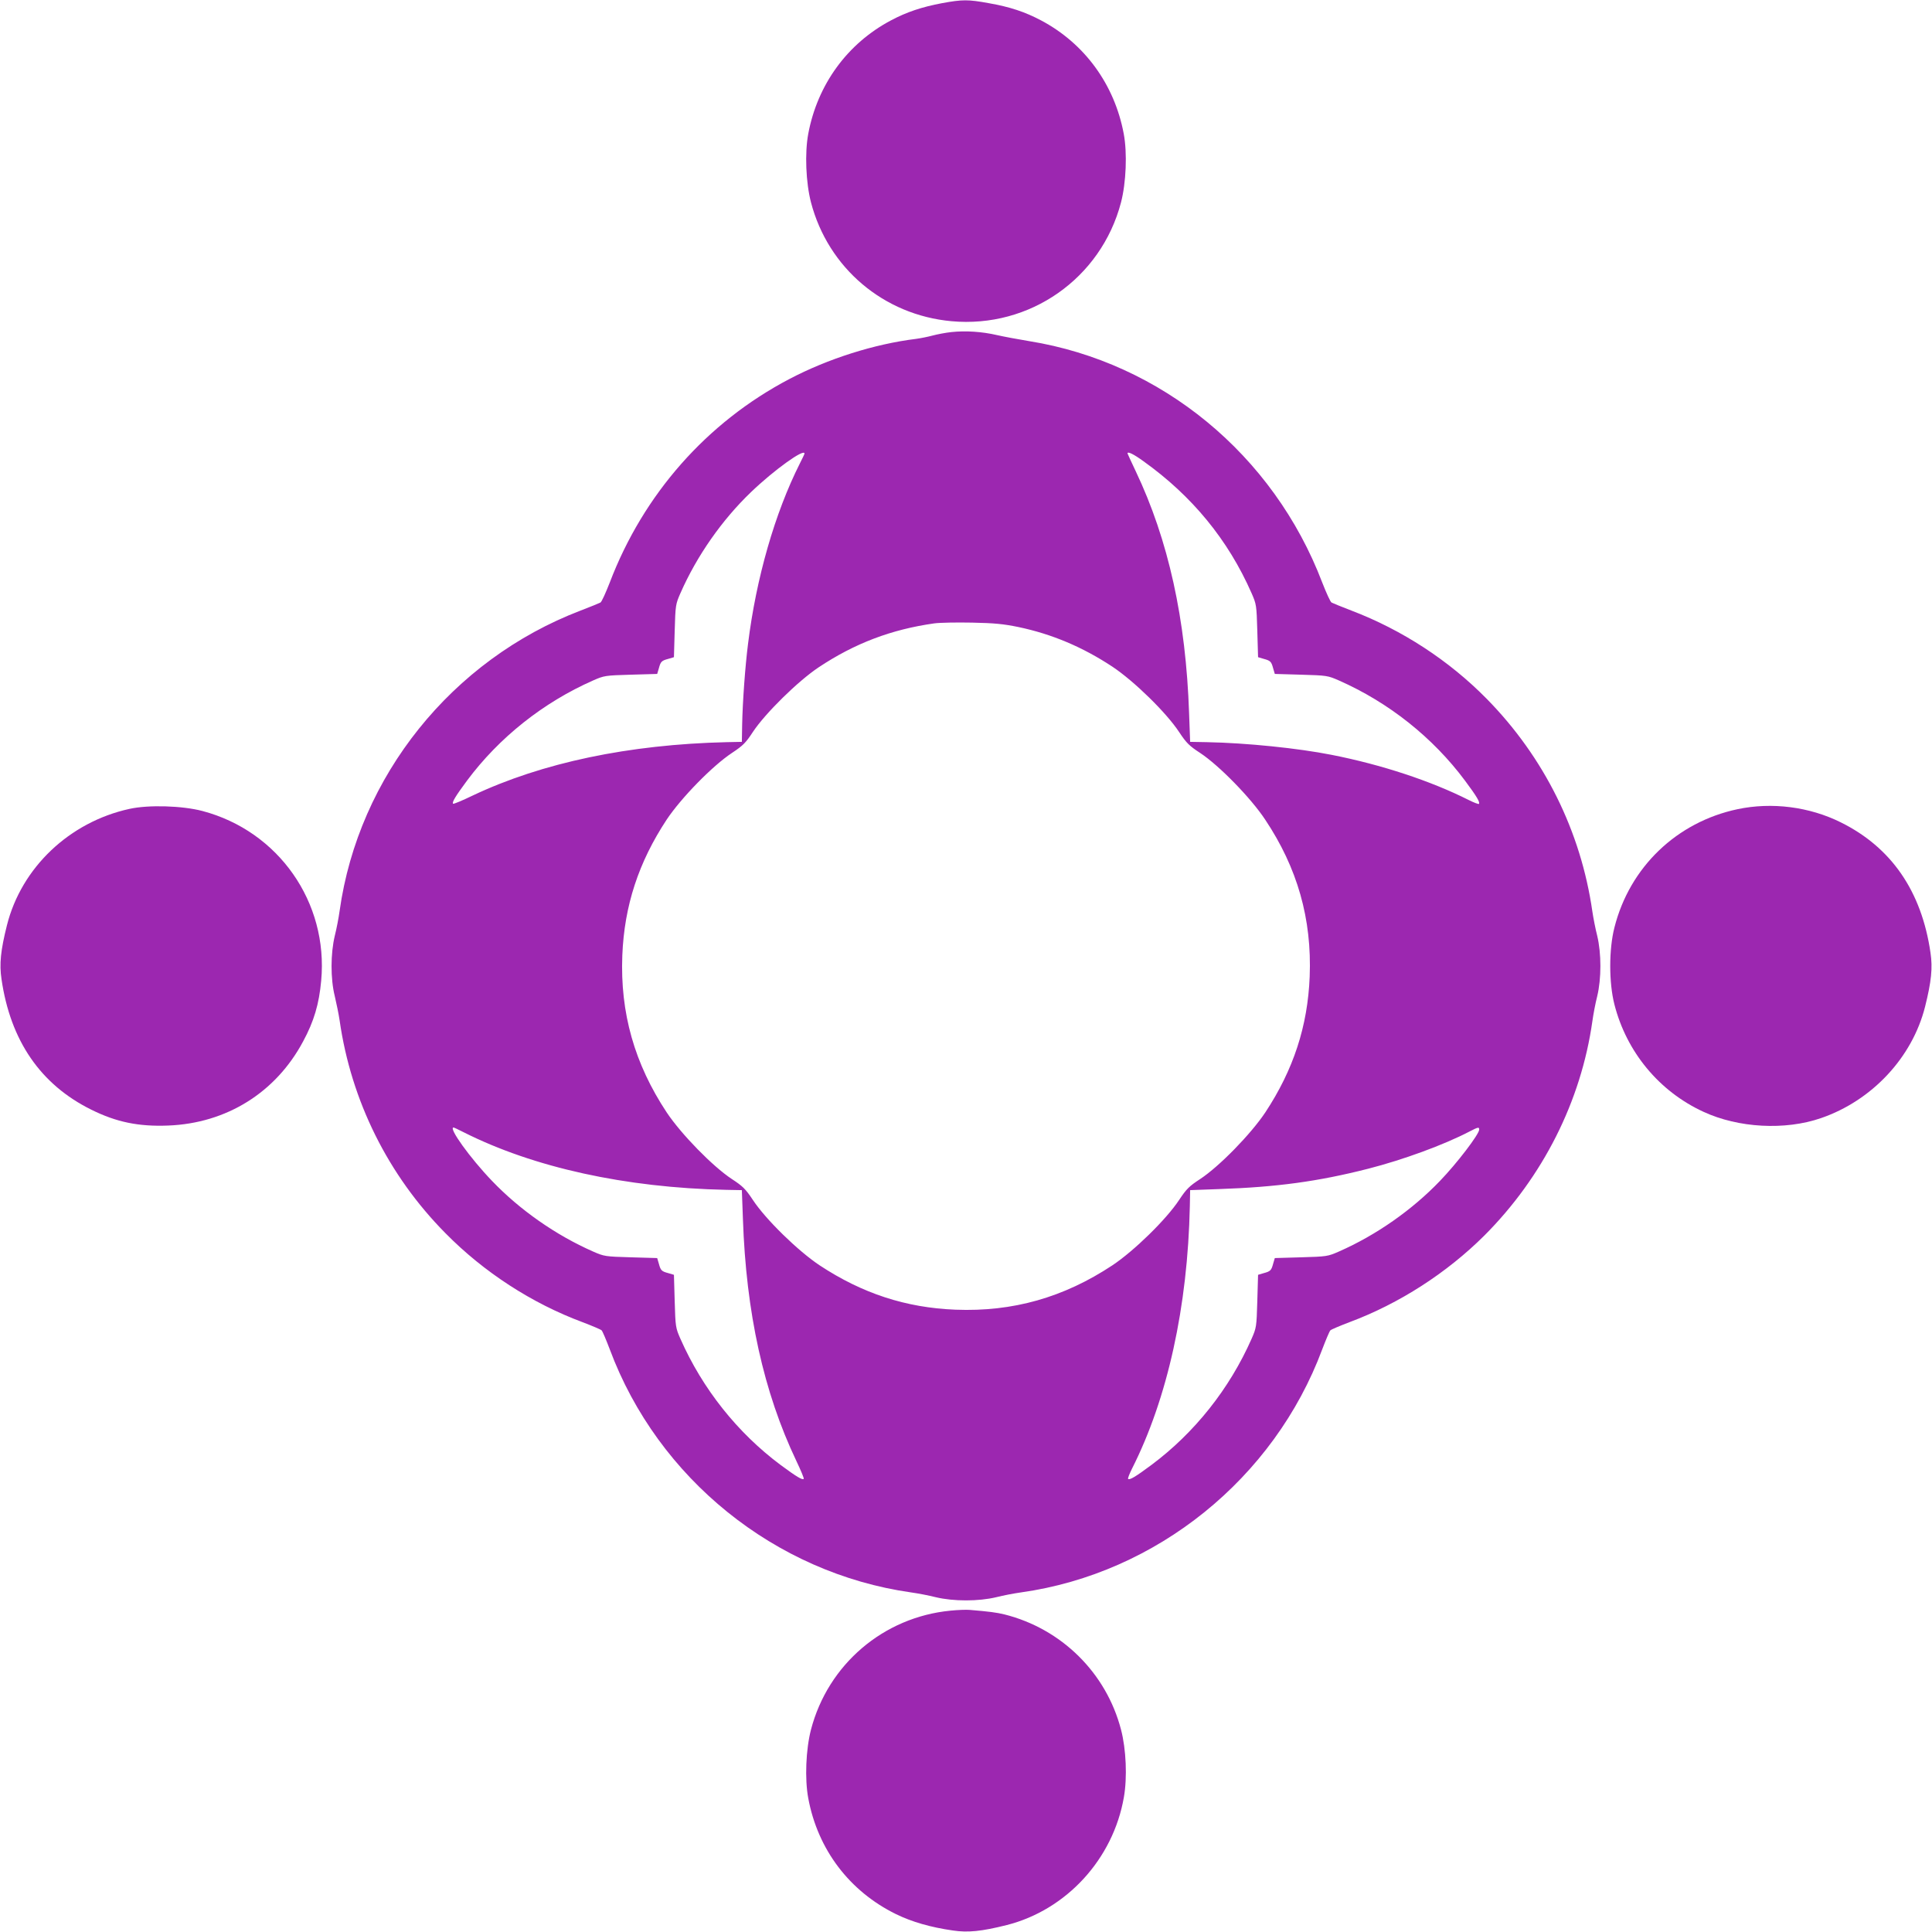
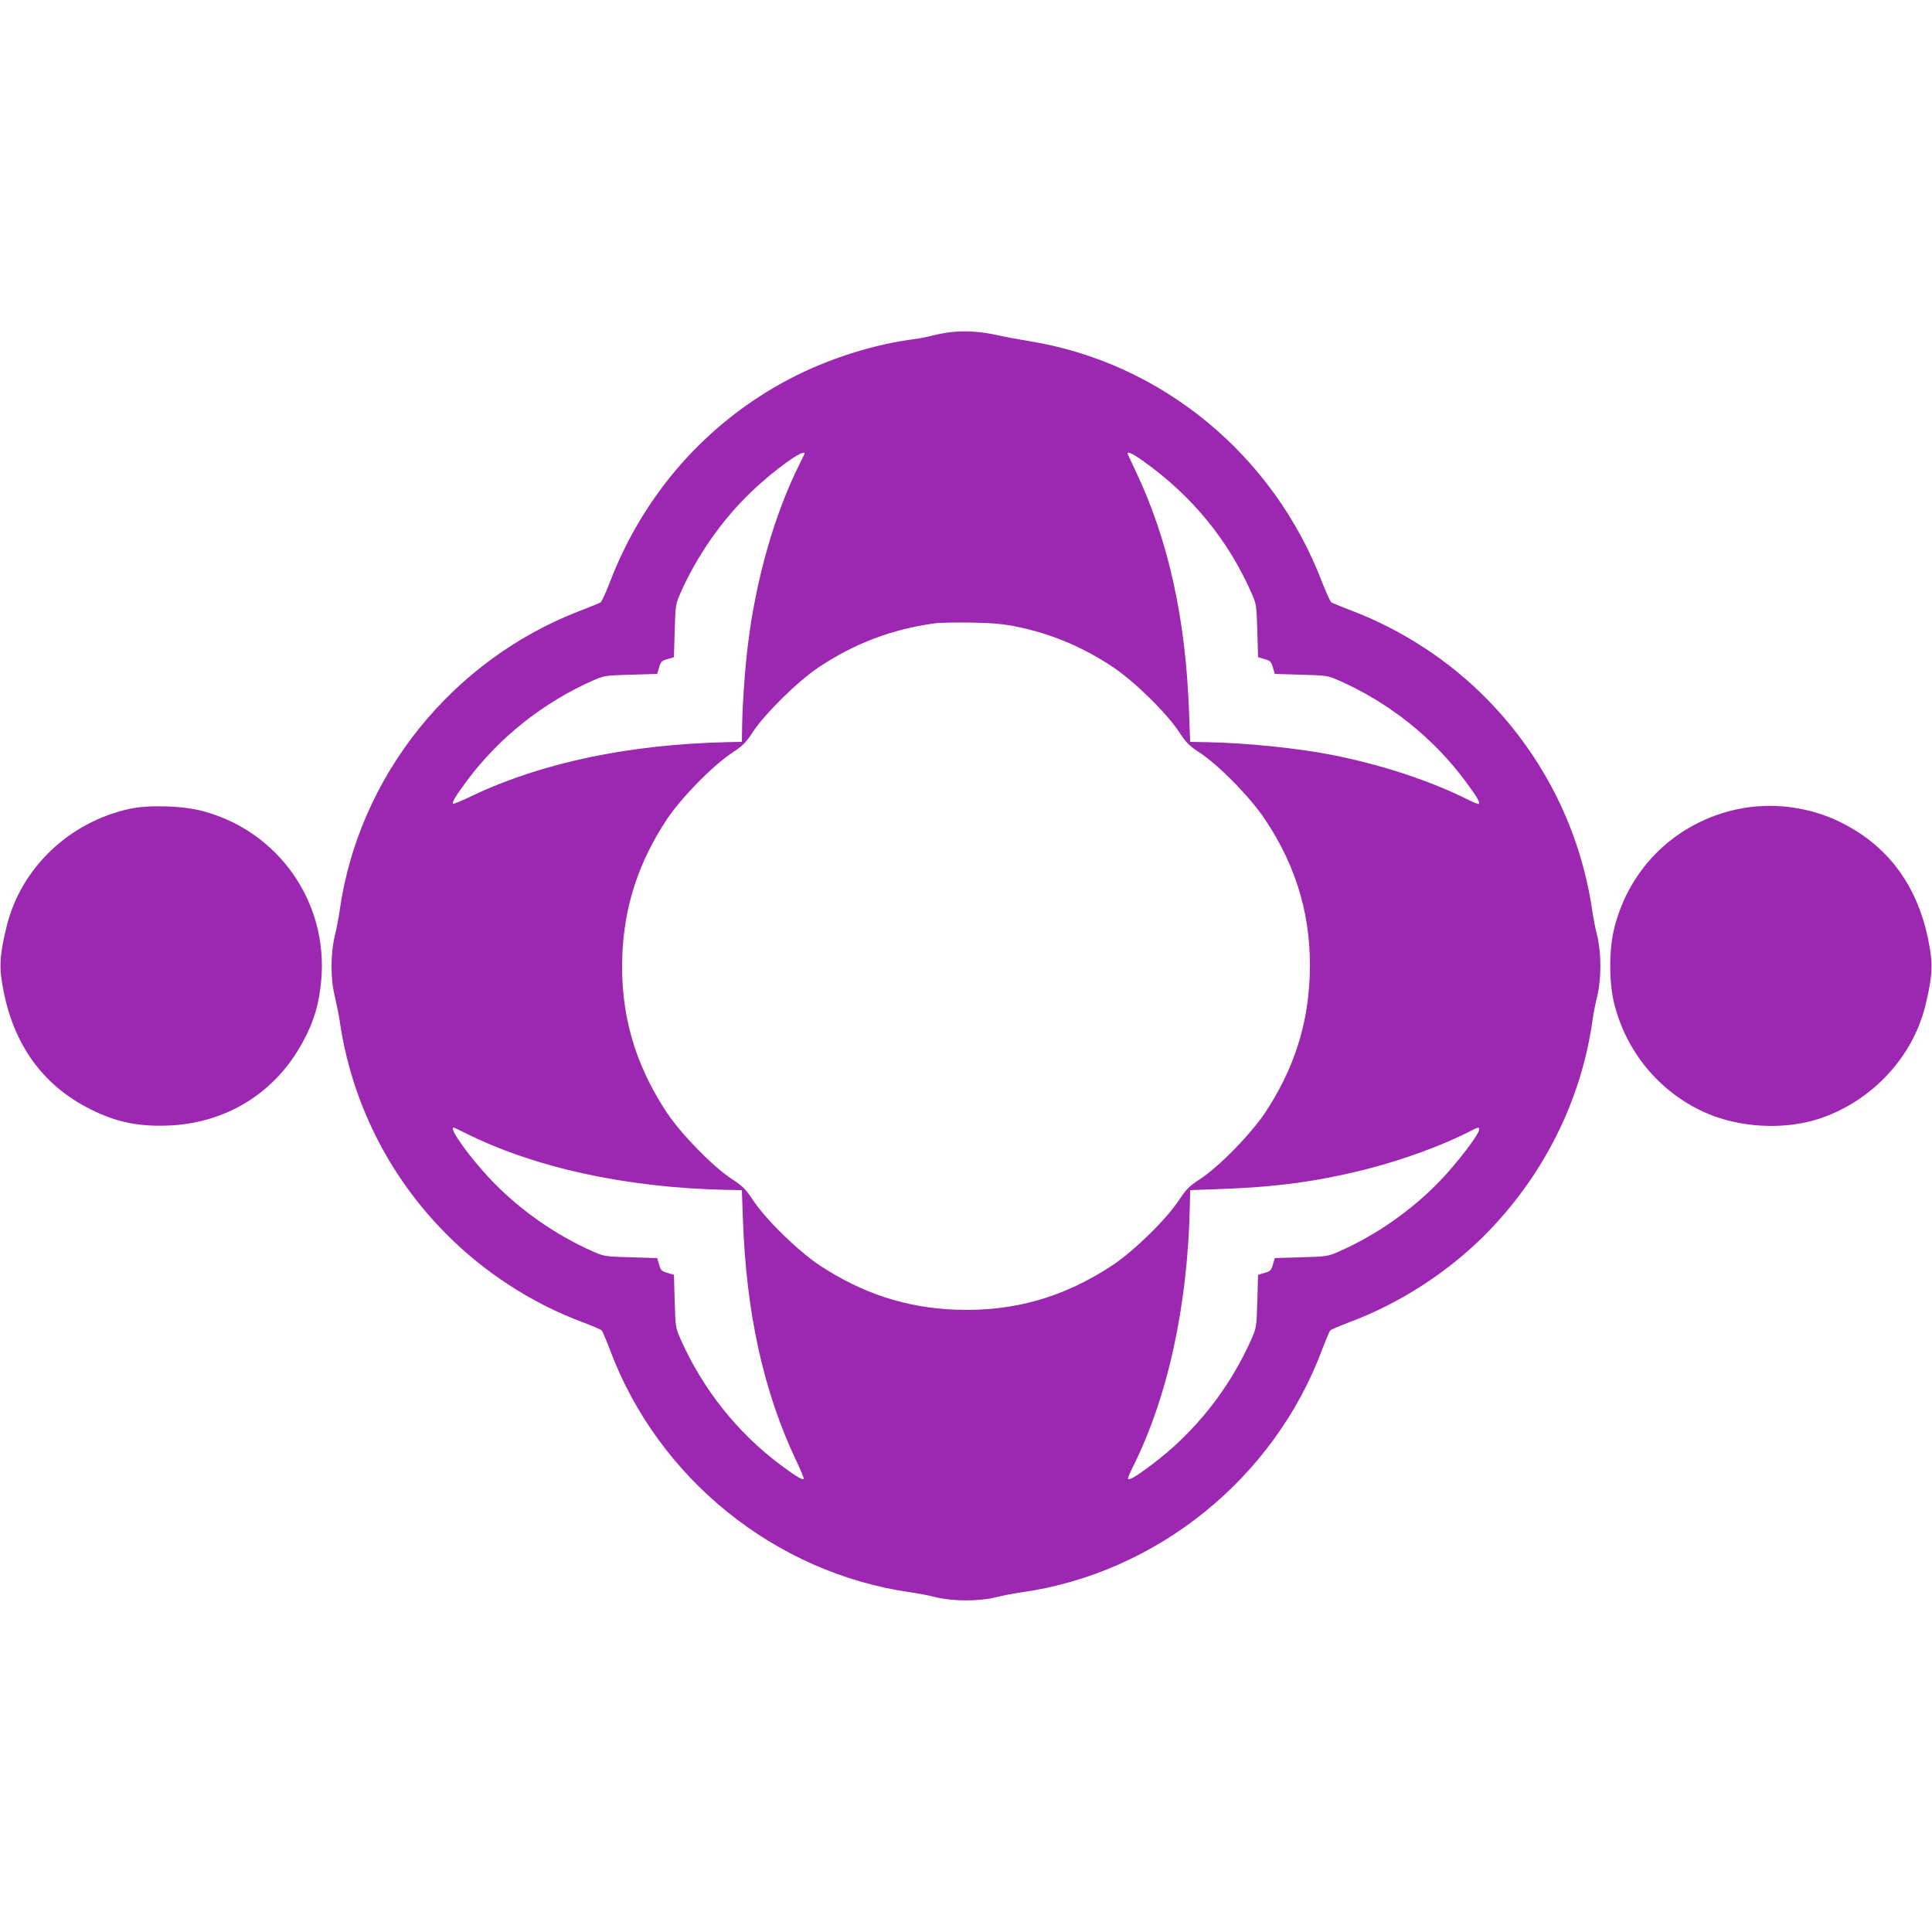
<svg xmlns="http://www.w3.org/2000/svg" version="1.0" width="1280pt" height="1280pt" viewBox="0 0 1280 1280" preserveAspectRatio="xMidYMid meet">
  <g transform="translate(0,1280) scale(0.1,-0.1)" fill="#9c27b0" stroke="none">
-     <path d="M6241 12779 c-133 -25 -235 -59 -338 -114 -289 -153 -487 -425 -548 -751 -24 -127 -16 -324 18 -455 114 -435 482 -746 930 -787 519 -48 992 283 1124 787 34 131 42 328 18 455 -61 326 -259 598 -548 751 -106 56 -204 89 -346 114 -137 25 -174 25 -310 0z" />
    <path d="M6304 10600 c-39 -4 -95 -15 -125 -23 -30 -8 -79 -18 -109 -22 -276 -34 -583 -131 -840 -266 -547 -287 -967 -763 -1190 -1348 -27 -69 -54 -129 -62 -133 -7 -4 -66 -28 -131 -53 -853 -326 -1472 -1098 -1597 -1990 -6 -44 -20 -118 -32 -165 -28 -117 -29 -284 0 -400 11 -47 26 -119 32 -160 76 -533 322 -1027 701 -1410 255 -259 573 -465 909 -590 63 -24 120 -48 126 -54 6 -6 30 -63 54 -126 319 -856 1096 -1482 1995 -1610 44 -6 118 -20 165 -32 117 -28 283 -28 400 0 47 12 121 26 165 32 897 126 1676 754 1995 1610 24 63 48 120 54 126 6 6 63 30 126 54 330 123 645 326 895 575 387 388 640 889 715 1420 6 44 20 118 32 165 28 116 28 283 0 400 -12 47 -26 119 -32 160 -76 532 -320 1024 -701 1411 -249 253 -560 456 -896 584 -65 25 -124 49 -131 53 -8 4 -35 64 -62 133 -323 847 -1066 1458 -1942 1599 -73 12 -169 30 -213 40 -99 23 -208 30 -301 20z m-974 -805 c0 -3 -14 -33 -31 -66 -165 -328 -289 -758 -343 -1194 -19 -149 -36 -383 -39 -535 l-2 -115 -100 -2 c-648 -15 -1224 -136 -1684 -354 -68 -33 -126 -57 -129 -54 -9 9 15 49 92 153 213 286 505 518 836 664 73 32 79 33 250 38 l174 5 11 37 c12 45 18 51 63 63 l37 11 5 174 c5 171 6 177 38 250 109 248 276 486 468 670 152 146 354 291 354 255z m2246 -51 c322 -230 561 -521 716 -874 32 -73 33 -79 38 -250 l5 -174 37 -11 c45 -12 51 -18 63 -63 l11 -37 174 -5 c171 -5 177 -6 250 -38 331 -146 623 -378 836 -664 79 -106 101 -144 92 -154 -3 -3 -34 9 -68 26 -250 126 -577 234 -908 299 -222 44 -563 79 -827 84 l-110 2 -7 190 c-21 622 -137 1148 -354 1604 -30 63 -54 116 -54 117 0 15 40 -4 106 -52z m-830 -1098 c224 -47 427 -133 624 -263 144 -96 357 -304 442 -433 49 -74 68 -92 140 -139 124 -82 334 -296 430 -441 214 -321 310 -658 295 -1040 -13 -329 -108 -618 -294 -900 -96 -144 -305 -358 -431 -441 -72 -47 -91 -65 -140 -139 -85 -129 -298 -337 -442 -433 -322 -213 -659 -309 -1040 -294 -329 13 -618 108 -900 294 -144 96 -357 304 -442 433 -49 74 -68 92 -140 139 -126 83 -335 297 -431 441 -213 322 -309 659 -294 1040 13 329 108 618 294 900 96 144 304 357 433 442 74 49 92 68 139 140 81 122 297 335 435 427 239 159 482 251 766 291 36 5 148 7 250 5 149 -3 208 -9 306 -29z m-3675 -3347 c464 -234 1073 -368 1739 -382 l105 -2 7 -190 c21 -622 137 -1148 354 -1604 30 -63 52 -116 49 -119 -9 -9 -49 15 -153 92 -286 213 -518 505 -664 836 -32 73 -33 79 -38 250 l-5 174 -37 11 c-45 12 -51 18 -63 63 l-11 37 -174 5 c-171 5 -177 6 -250 38 -248 109 -486 276 -670 468 -146 152 -291 354 -255 354 3 0 33 -14 66 -31z m6729 17 c0 -30 -147 -223 -260 -340 -184 -192 -422 -359 -670 -468 -73 -32 -79 -33 -250 -38 l-174 -5 -11 -37 c-12 -45 -18 -51 -63 -63 l-37 -11 -5 -174 c-5 -171 -6 -177 -38 -250 -146 -331 -378 -623 -664 -836 -106 -79 -144 -101 -154 -92 -3 3 9 34 26 68 235 465 369 1073 383 1740 l2 105 190 7 c382 13 657 50 990 135 231 59 501 158 670 246 58 30 65 32 65 13z" />
    <path d="M858 7441 c-398 -87 -716 -389 -812 -771 -42 -167 -51 -258 -36 -357 59 -408 259 -699 595 -865 165 -82 313 -113 510 -105 385 15 712 218 893 557 72 133 106 248 120 403 48 519 -283 991 -787 1124 -133 35 -356 42 -483 14z" />
    <path d="M11512 7439 c-403 -85 -715 -384 -816 -784 -37 -144 -37 -366 0 -510 80 -314 296 -576 590 -711 231 -107 540 -124 778 -42 338 116 605 401 690 738 42 167 51 258 36 358 -59 407 -259 698 -595 864 -207 103 -456 135 -683 87z" />
-     <path d="M6297 2129 c-444 -43 -811 -356 -924 -788 -34 -131 -42 -328 -18 -455 63 -340 273 -616 580 -767 106 -52 231 -88 378 -109 99 -15 190 -6 357 36 395 100 705 437 776 847 23 130 15 319 -19 448 -98 376 -394 668 -772 763 -54 13 -99 19 -230 30 -22 2 -80 0 -128 -5z" />
  </g>
</svg>